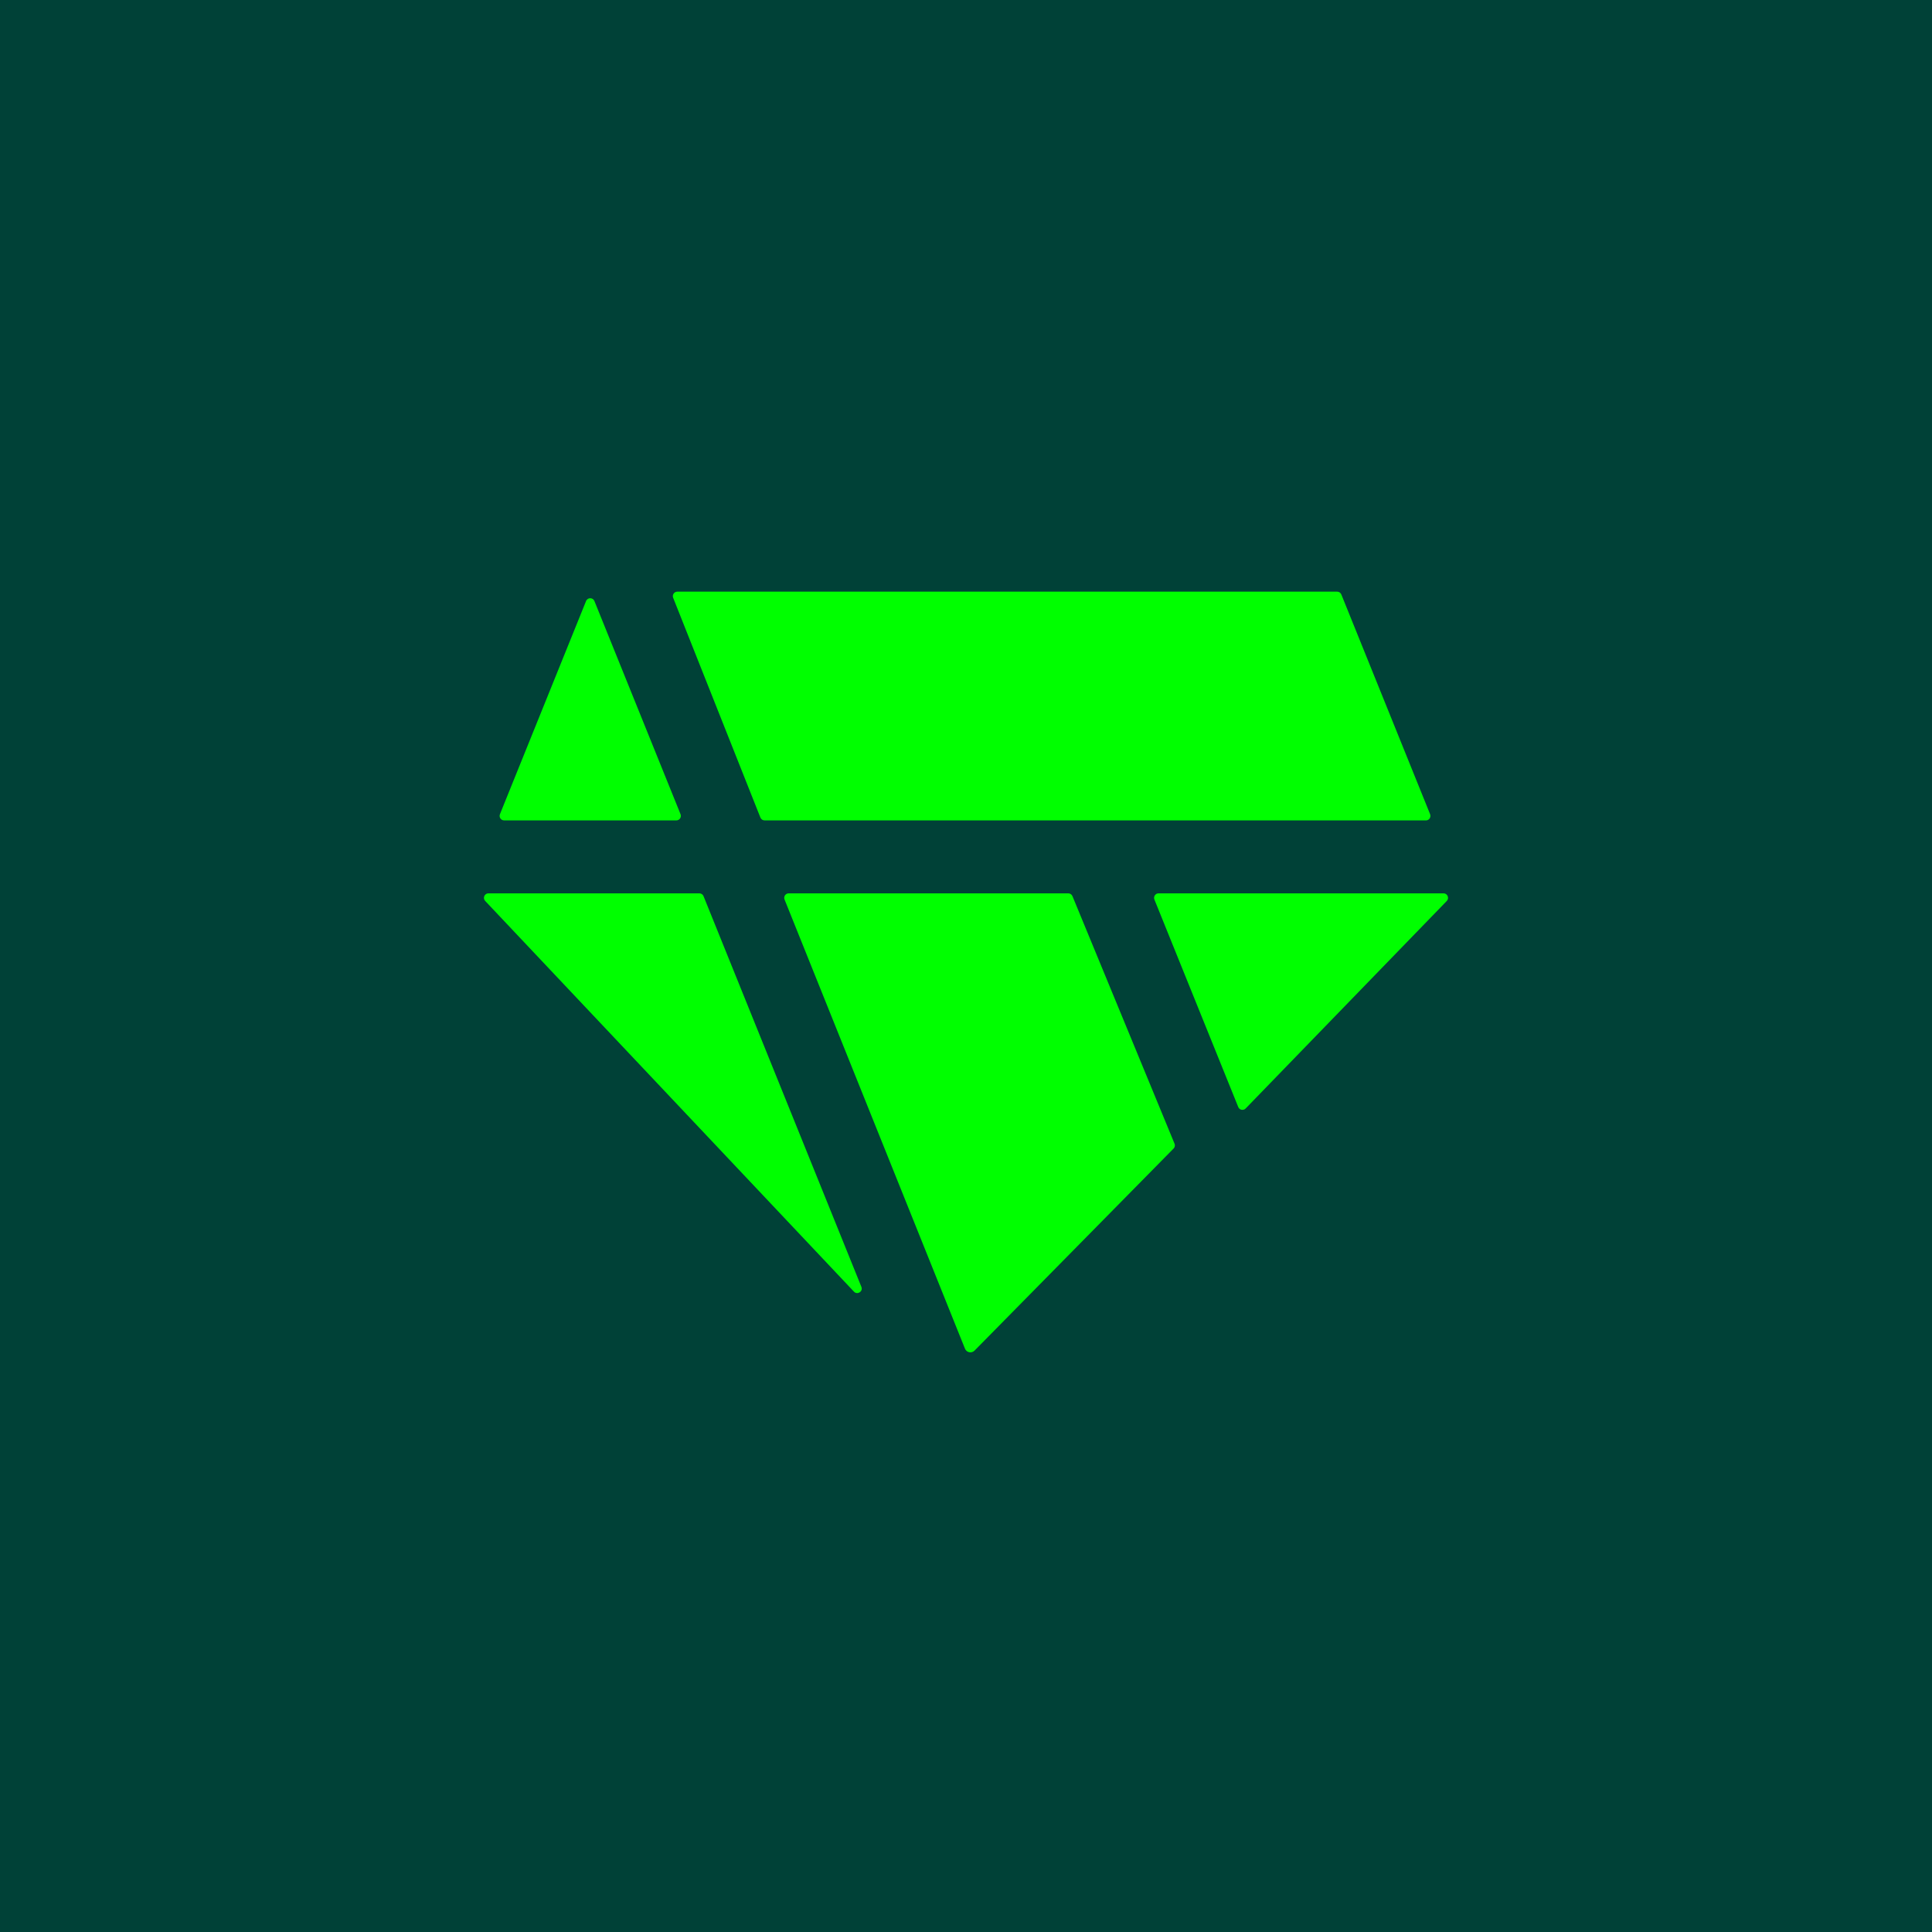
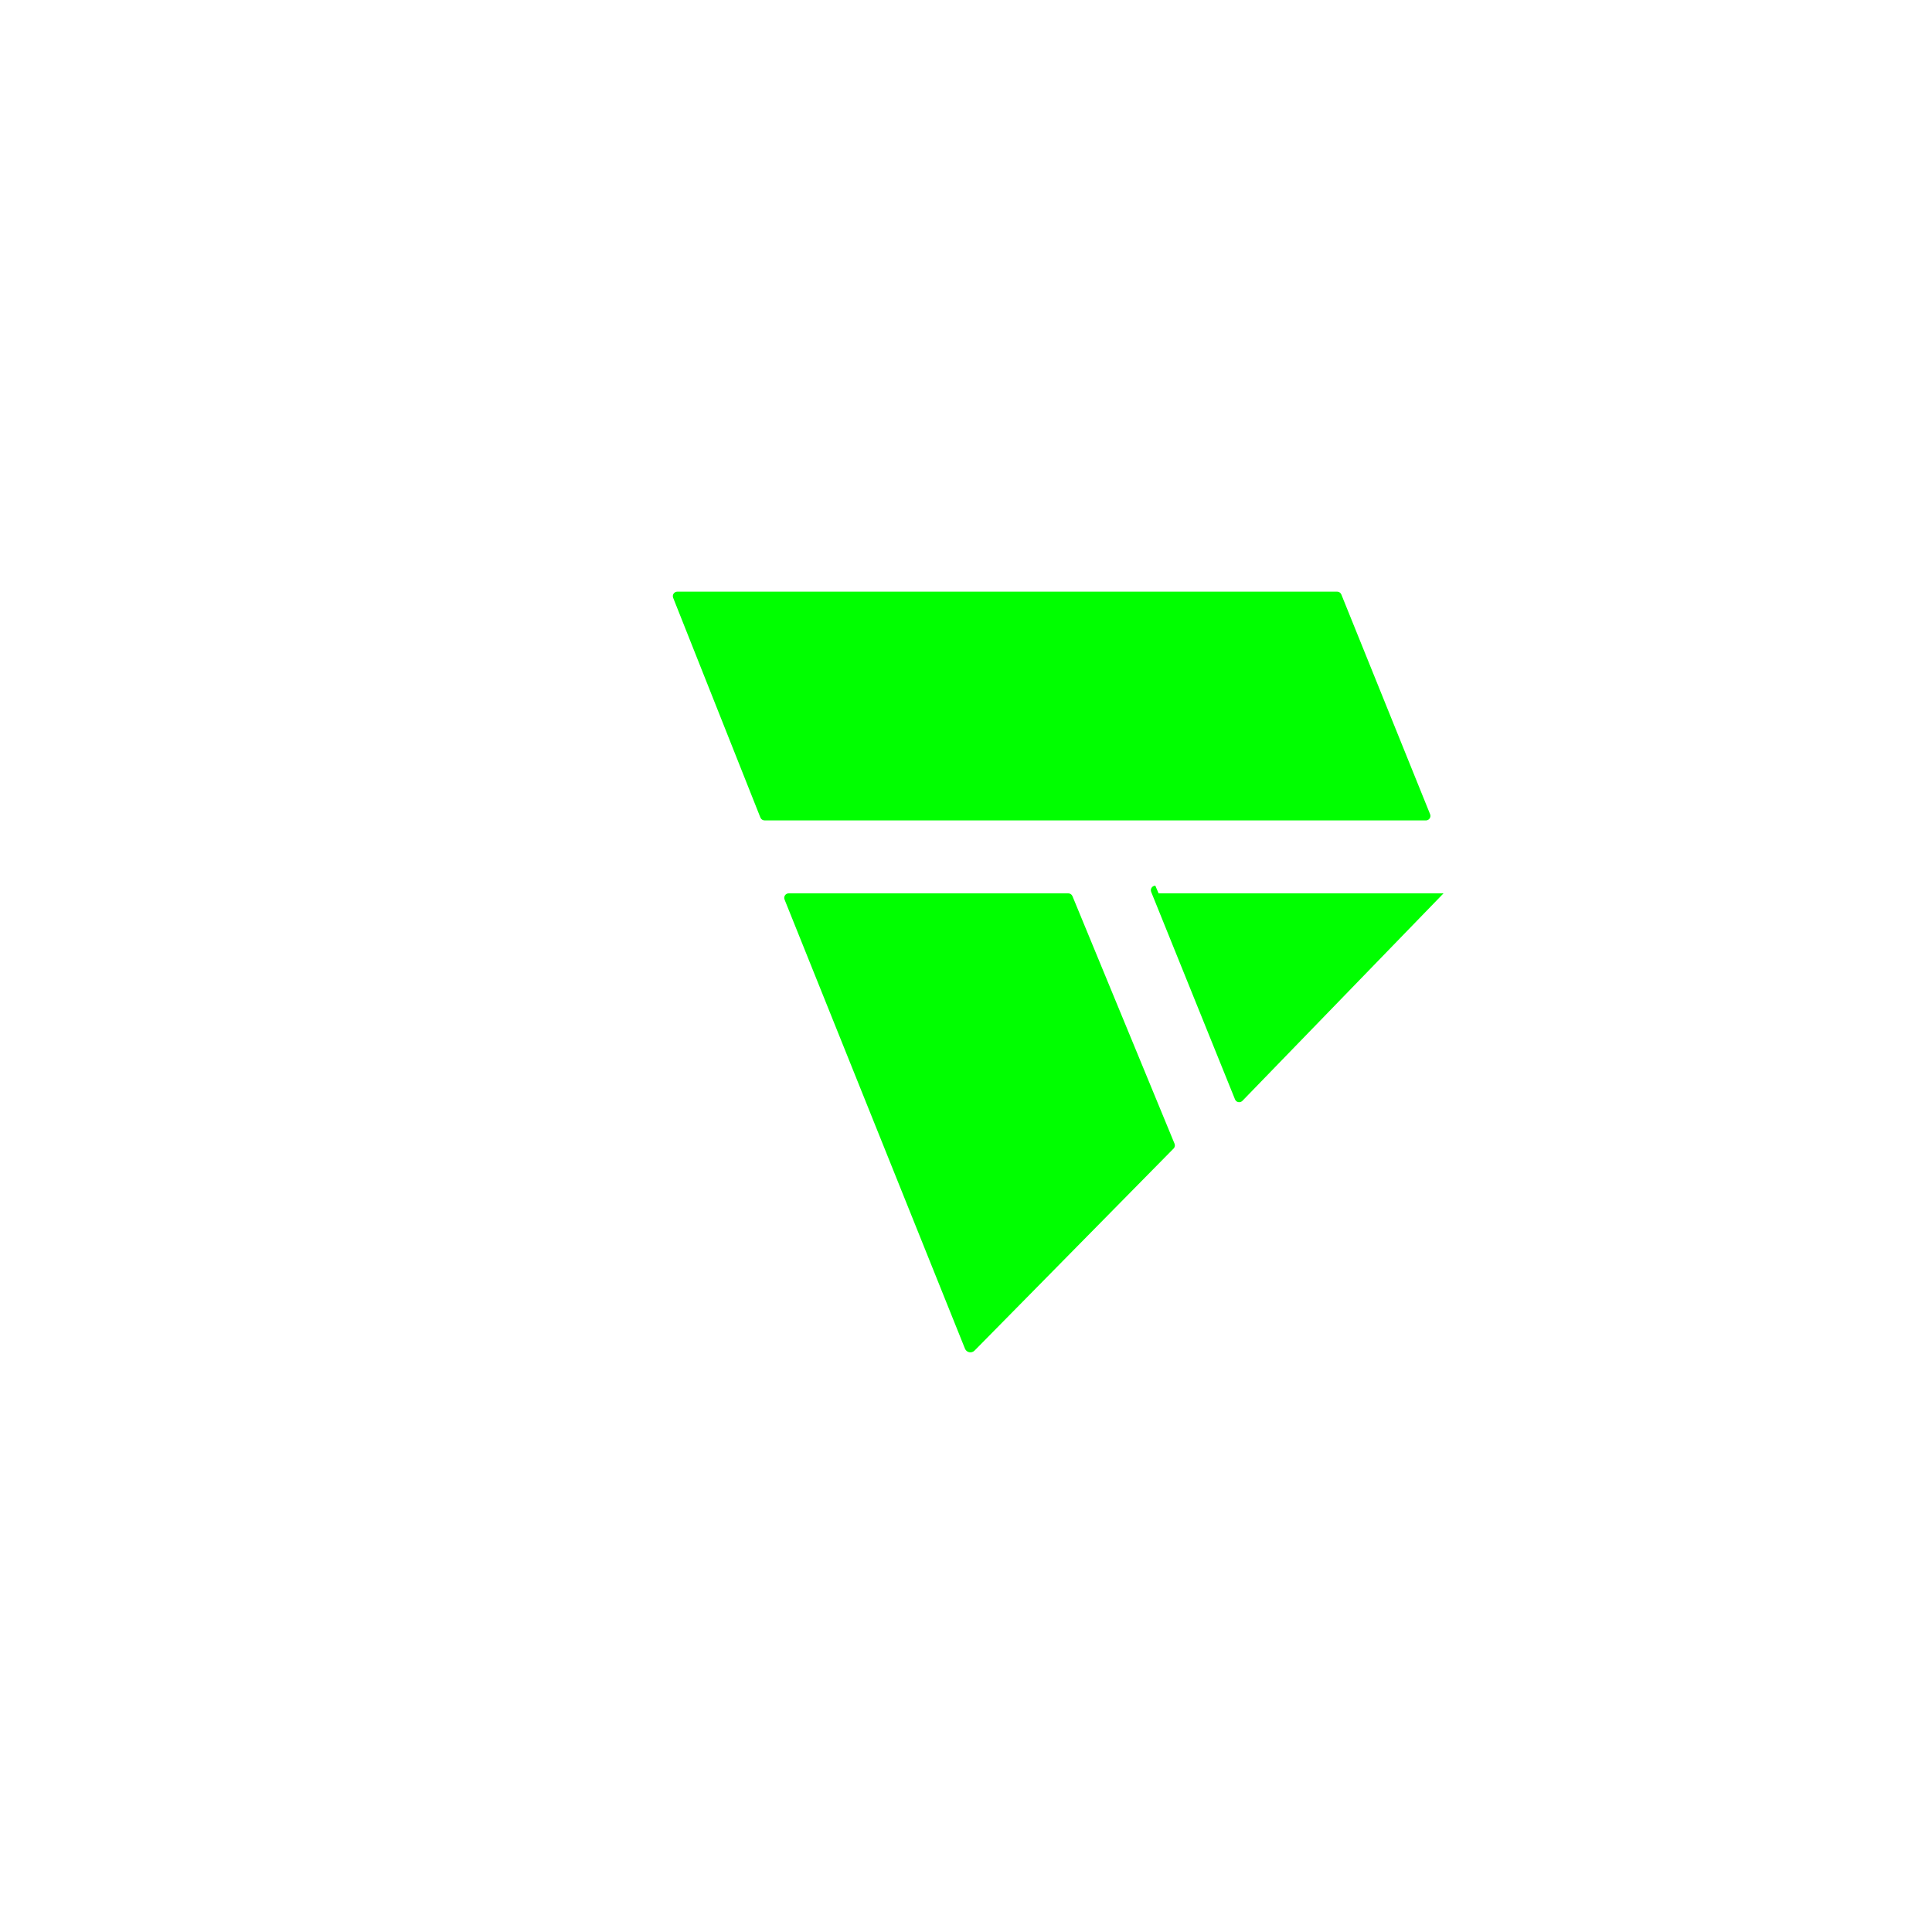
<svg xmlns="http://www.w3.org/2000/svg" id="Layer_1" viewBox="0 0 960 960">
  <defs>
    <style>.cls-1{fill:lime;}.cls-2{fill:#004137;}</style>
  </defs>
-   <rect class="cls-2" x="0" y="0" width="960" height="960" />
  <path class="cls-1" d="M583.29,570.56l-99.04,100.54c-1.47,1.49-3.98.99-4.76-.95l-89.65-223.18c-.59-1.47.49-3.07,2.08-3.07h138.9c.91,0,1.72.55,2.07,1.38l50.73,123.01c.31.76.19,1.63-.33,2.27Z" />
  <path class="cls-1" d="M708.55,407.65h-328.63c-.92,0-1.74-.56-2.08-1.41l-43.35-109.19c-.58-1.47.5-3.06,2.08-3.06h327.86c.91,0,1.73.55,2.07,1.4l44.11,109.19c.59,1.47-.49,3.08-2.07,3.08Z" />
-   <path class="cls-1" d="M336.07,407.65h-85.58c-1.59,0-2.67-1.61-2.07-3.08l42.79-105.91c.75-1.87,3.4-1.87,4.15,0l42.79,105.91c.59,1.47-.49,3.08-2.07,3.08Z" />
-   <path class="cls-1" d="M347.51,443.9h-104.8c-1.96,0-2.97,2.35-1.63,3.77l183.24,194.14c1.7,1.8,4.63-.08,3.7-2.37l-78.44-194.14c-.34-.85-1.16-1.4-2.07-1.4Z" />
-   <path class="cls-1" d="M575.7,443.9h141.58c1.98,0,2.98,2.38,1.61,3.8l-99.93,103.1c-1.13,1.16-3.08.78-3.68-.72l-41.66-103.1c-.59-1.47.49-3.08,2.07-3.08Z" />
+   <path class="cls-1" d="M575.7,443.9h141.58l-99.93,103.1c-1.13,1.16-3.08.78-3.68-.72l-41.66-103.1c-.59-1.47.49-3.08,2.07-3.08Z" />
</svg>